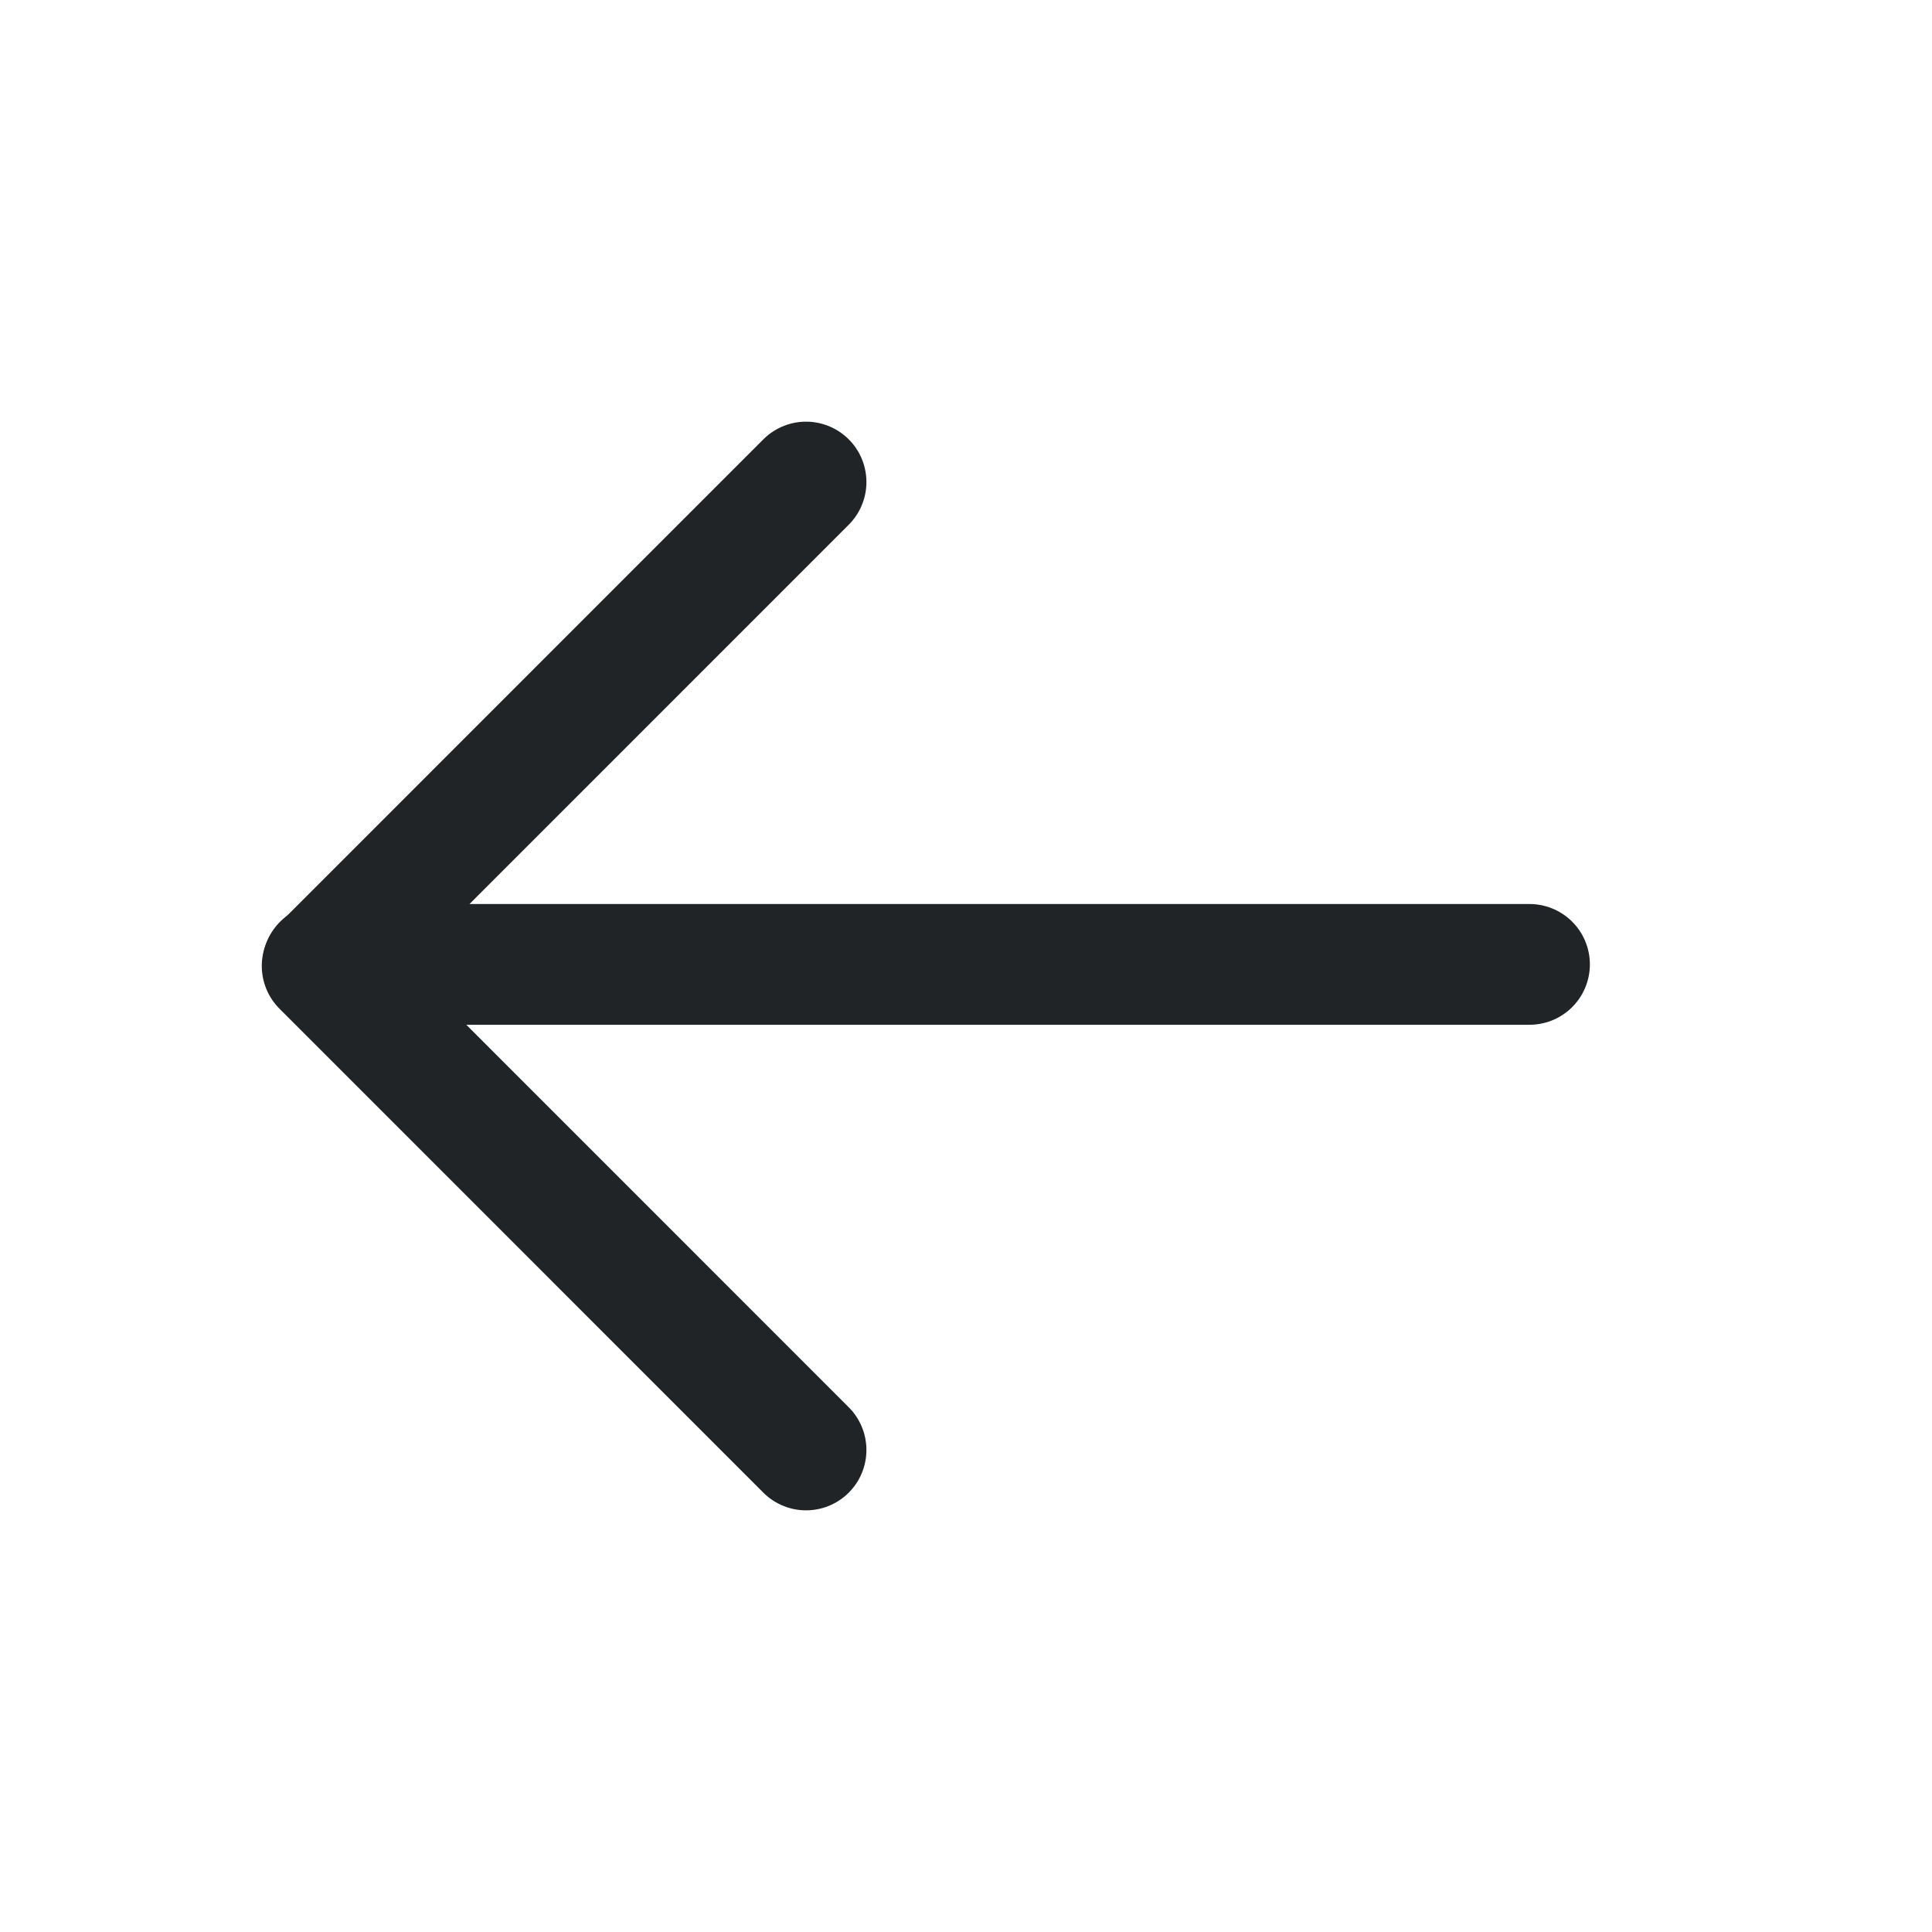
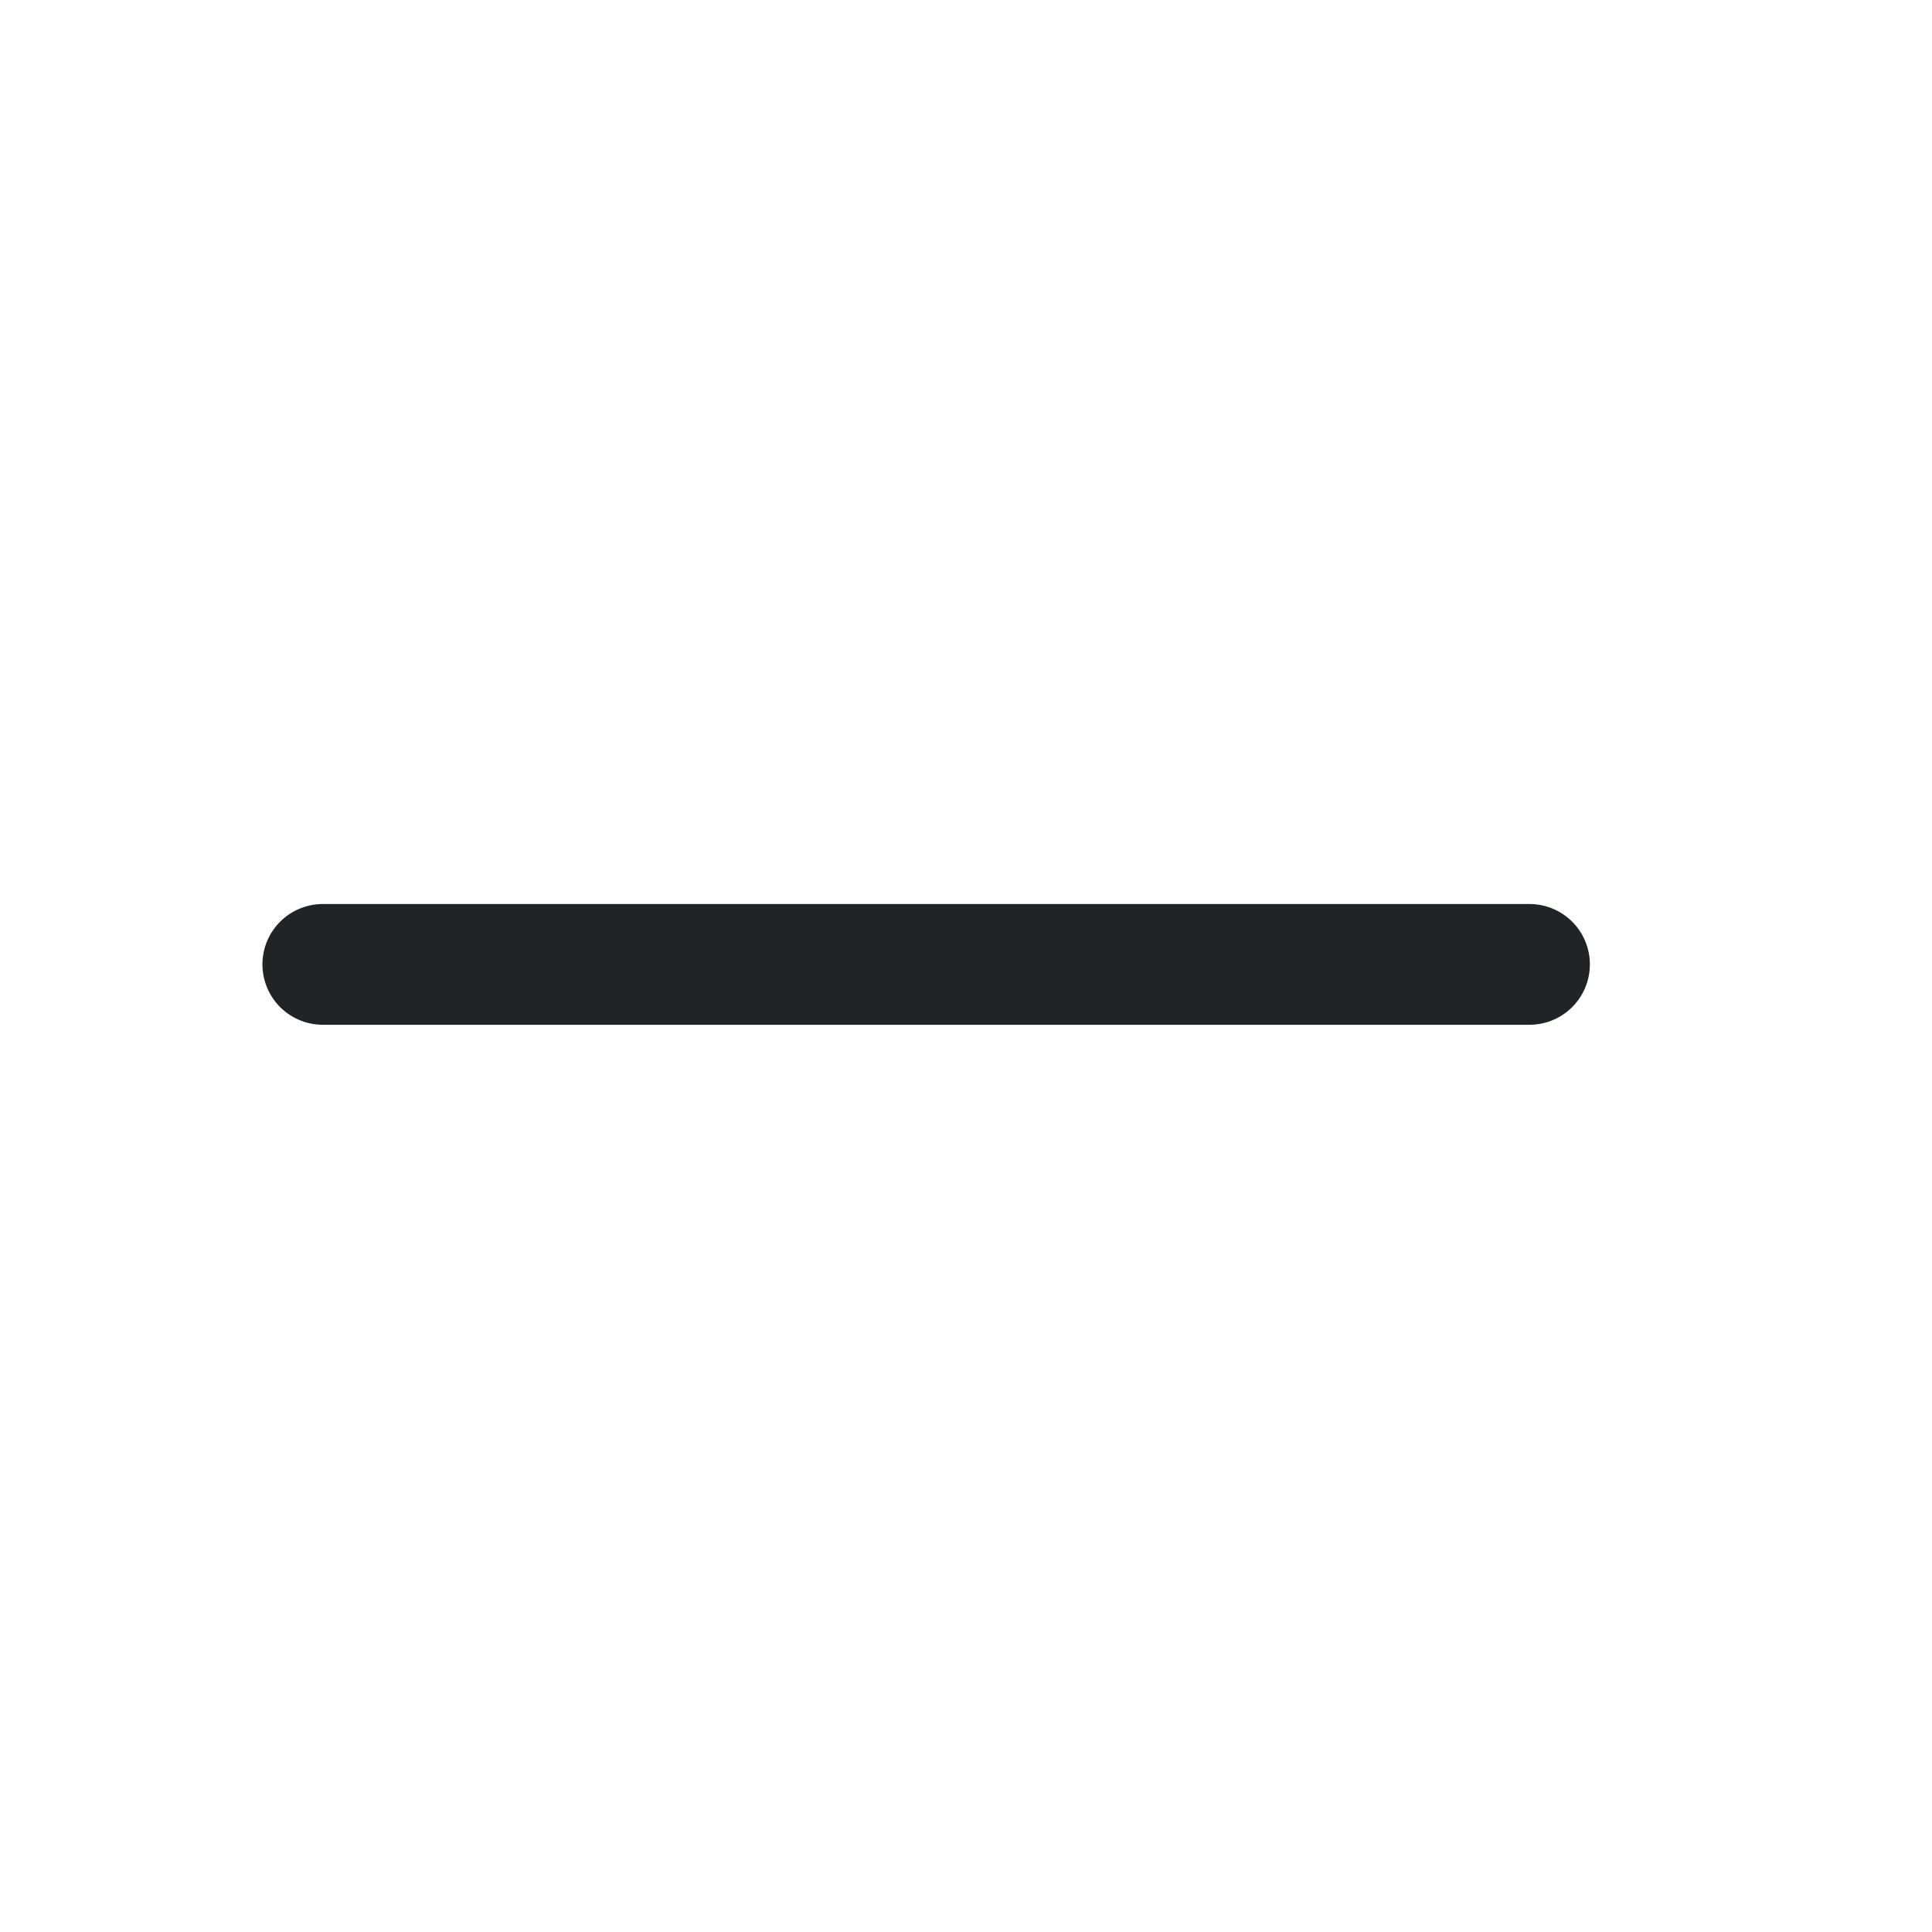
<svg xmlns="http://www.w3.org/2000/svg" width="24" height="24" viewBox="0 0 24 24" fill="none">
  <g clip-path="url(#clip0_61_959)">
    <path d="M4.01 11.98H19" stroke="#212427" stroke-width="1.5" stroke-linecap="round" stroke-linejoin="round" />
-     <path d="M10.013 5.988L4.002 12L10.013 18.012" stroke="#212427" stroke-width="1.5" stroke-linecap="round" stroke-linejoin="round" />
  </g>
  <defs>
    <clipPath id="clip0_61_959">
      <rect width="24" height="24" fill="white" />
    </clipPath>
  </defs>
</svg>